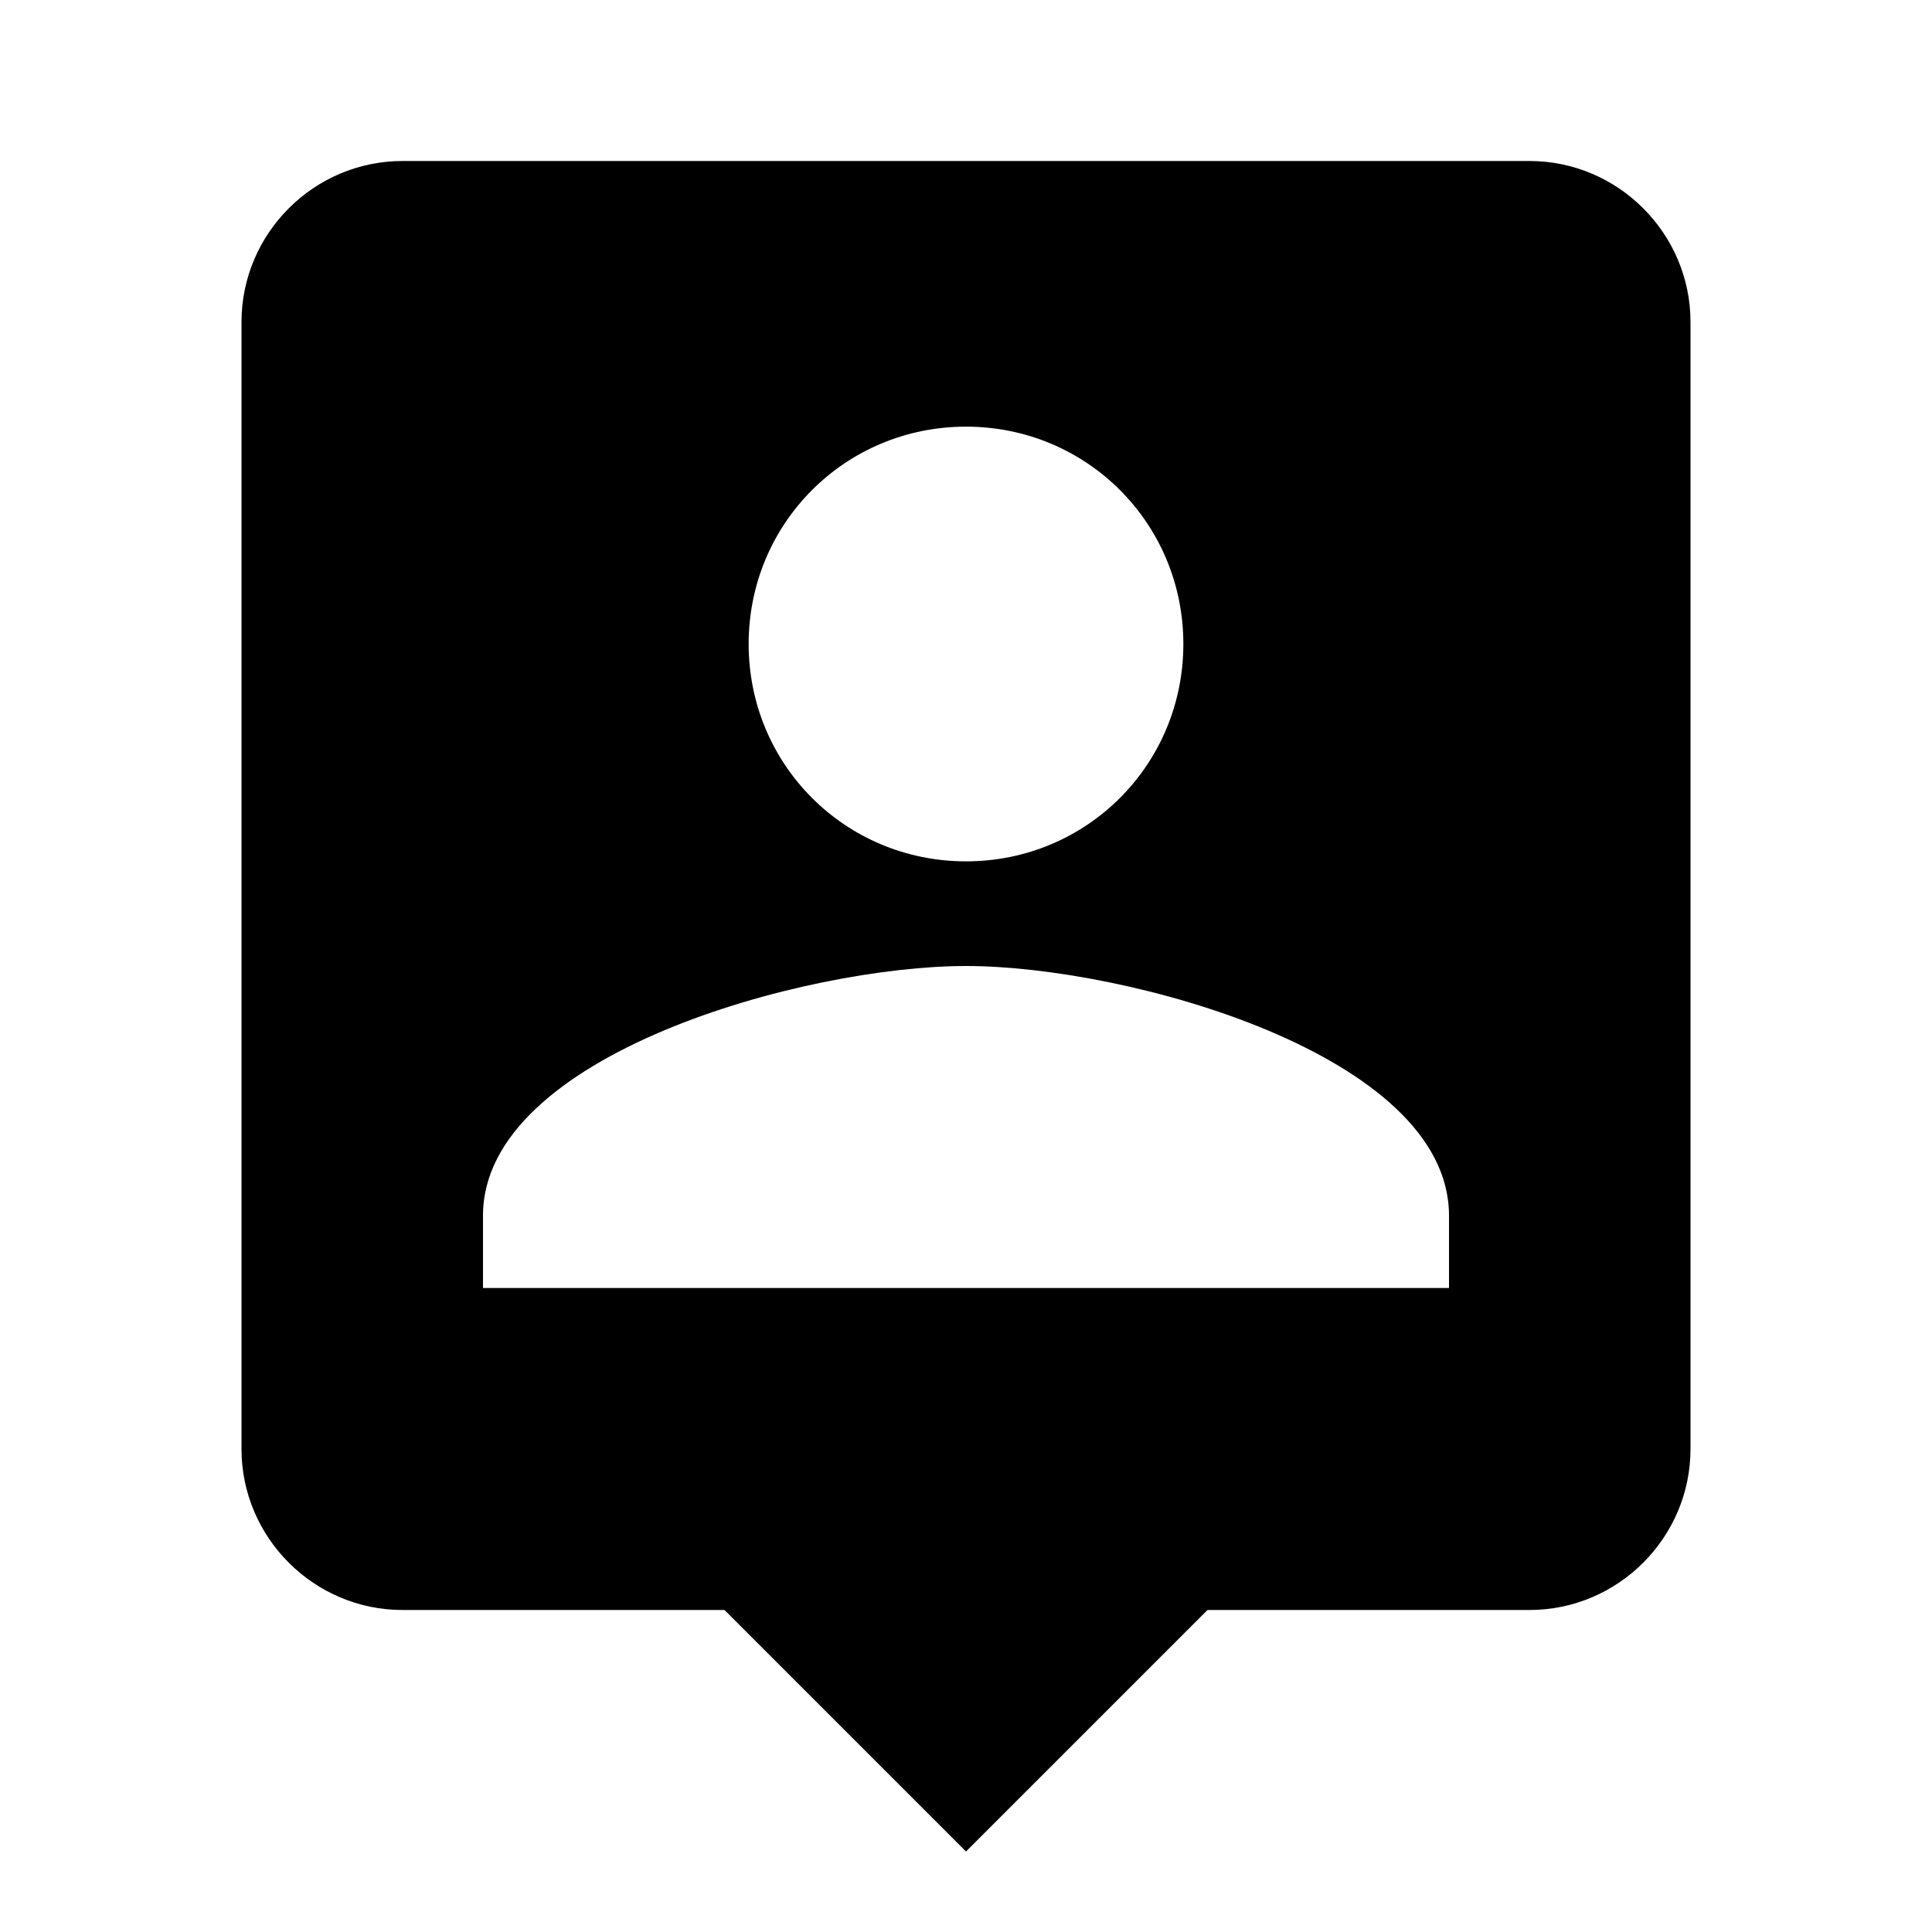
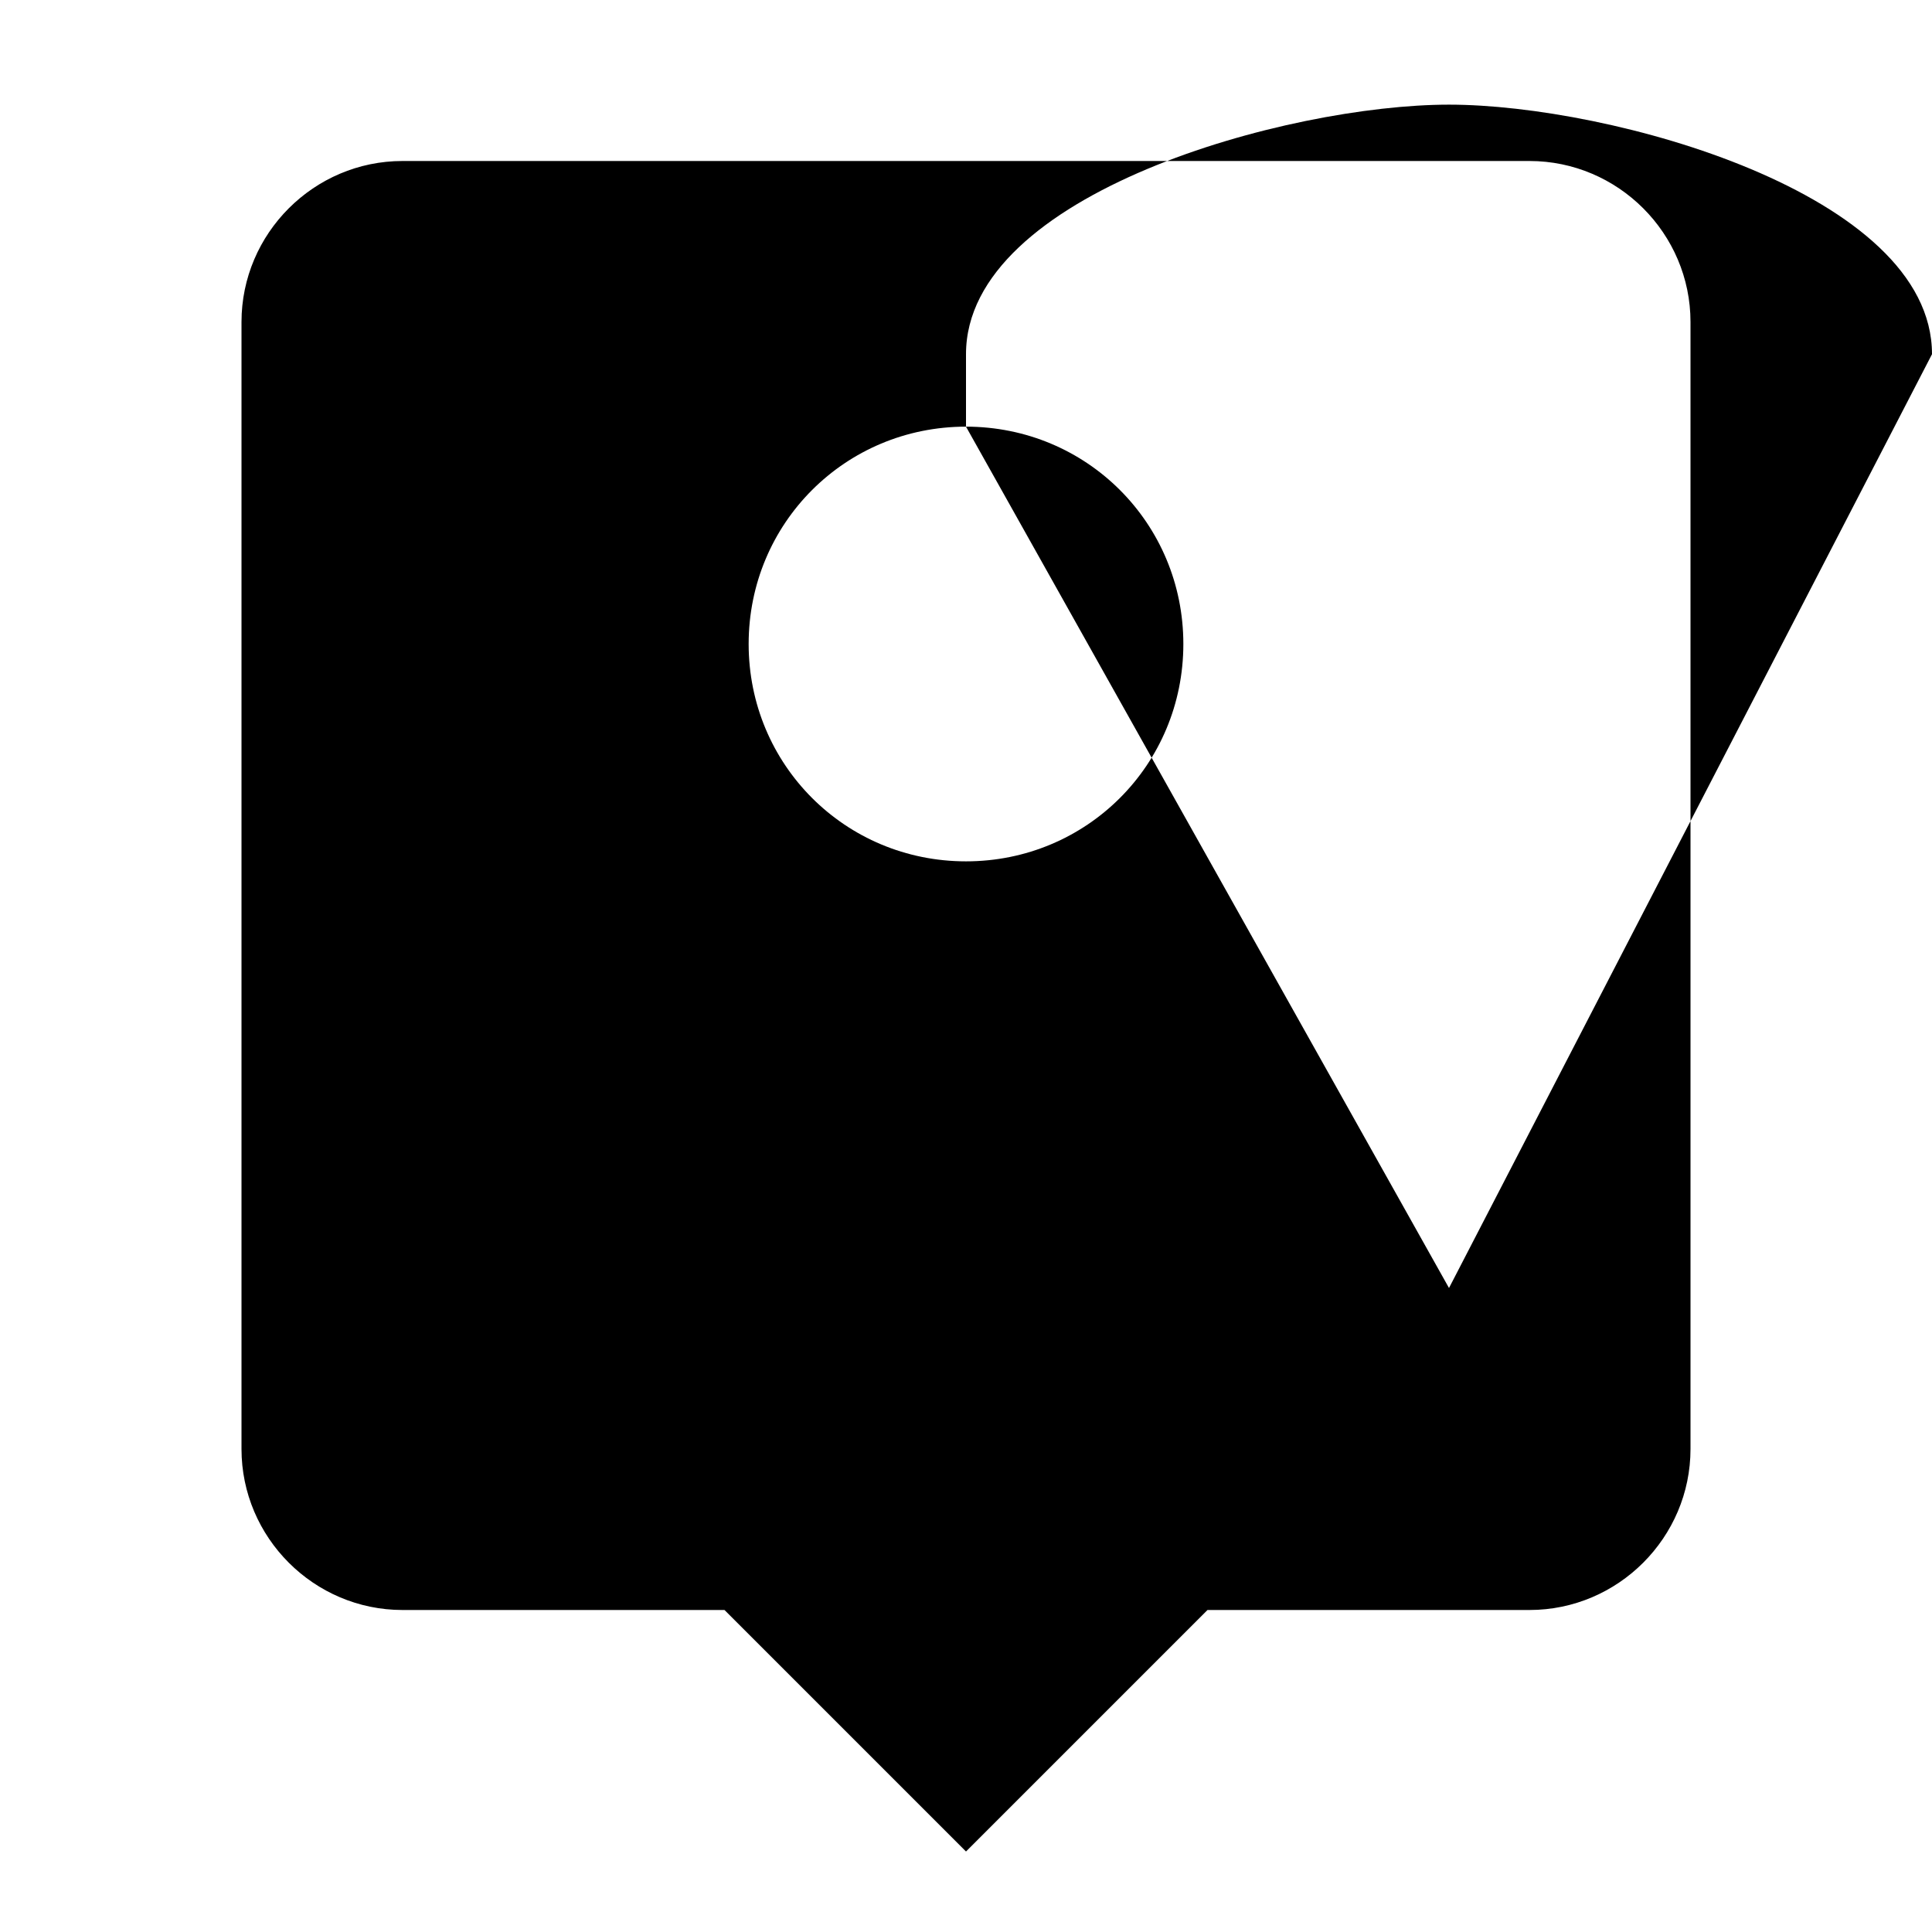
<svg xmlns="http://www.w3.org/2000/svg" class="svg-icon" style="width: 1em; height: 1em;vertical-align: middle;fill: currentColor;overflow: hidden;" viewBox="0 0 1024 1024" version="1.1">
-   <path d="M810.667 85.333 213.333 85.333C166.4 85.333 128 123.733 128 170.667l0 597.333c0 46.933 38.4 85.333 85.333 85.333l170.667 0 128 128 128-128 170.667 0c46.933 0 85.333-38.4 85.333-85.333L896 170.667C896 123.733 857.6 85.333 810.667 85.333zM512 226.133c64 0 115.2 51.2 115.2 115.2 0 64-51.2 115.2-115.2 115.2-64 0-115.2-51.2-115.2-115.2C396.8 277.333 448 226.133 512 226.133zM768 682.667 256 682.667l0-38.4c0-85.333 170.667-132.267 256-132.267 85.333 0 256 46.933 256 132.267L768 682.667z" />
+   <path d="M810.667 85.333 213.333 85.333C166.4 85.333 128 123.733 128 170.667l0 597.333c0 46.933 38.4 85.333 85.333 85.333l170.667 0 128 128 128-128 170.667 0c46.933 0 85.333-38.4 85.333-85.333L896 170.667C896 123.733 857.6 85.333 810.667 85.333zM512 226.133c64 0 115.2 51.2 115.2 115.2 0 64-51.2 115.2-115.2 115.2-64 0-115.2-51.2-115.2-115.2C396.8 277.333 448 226.133 512 226.133zl0-38.4c0-85.333 170.667-132.267 256-132.267 85.333 0 256 46.933 256 132.267L768 682.667z" />
</svg>